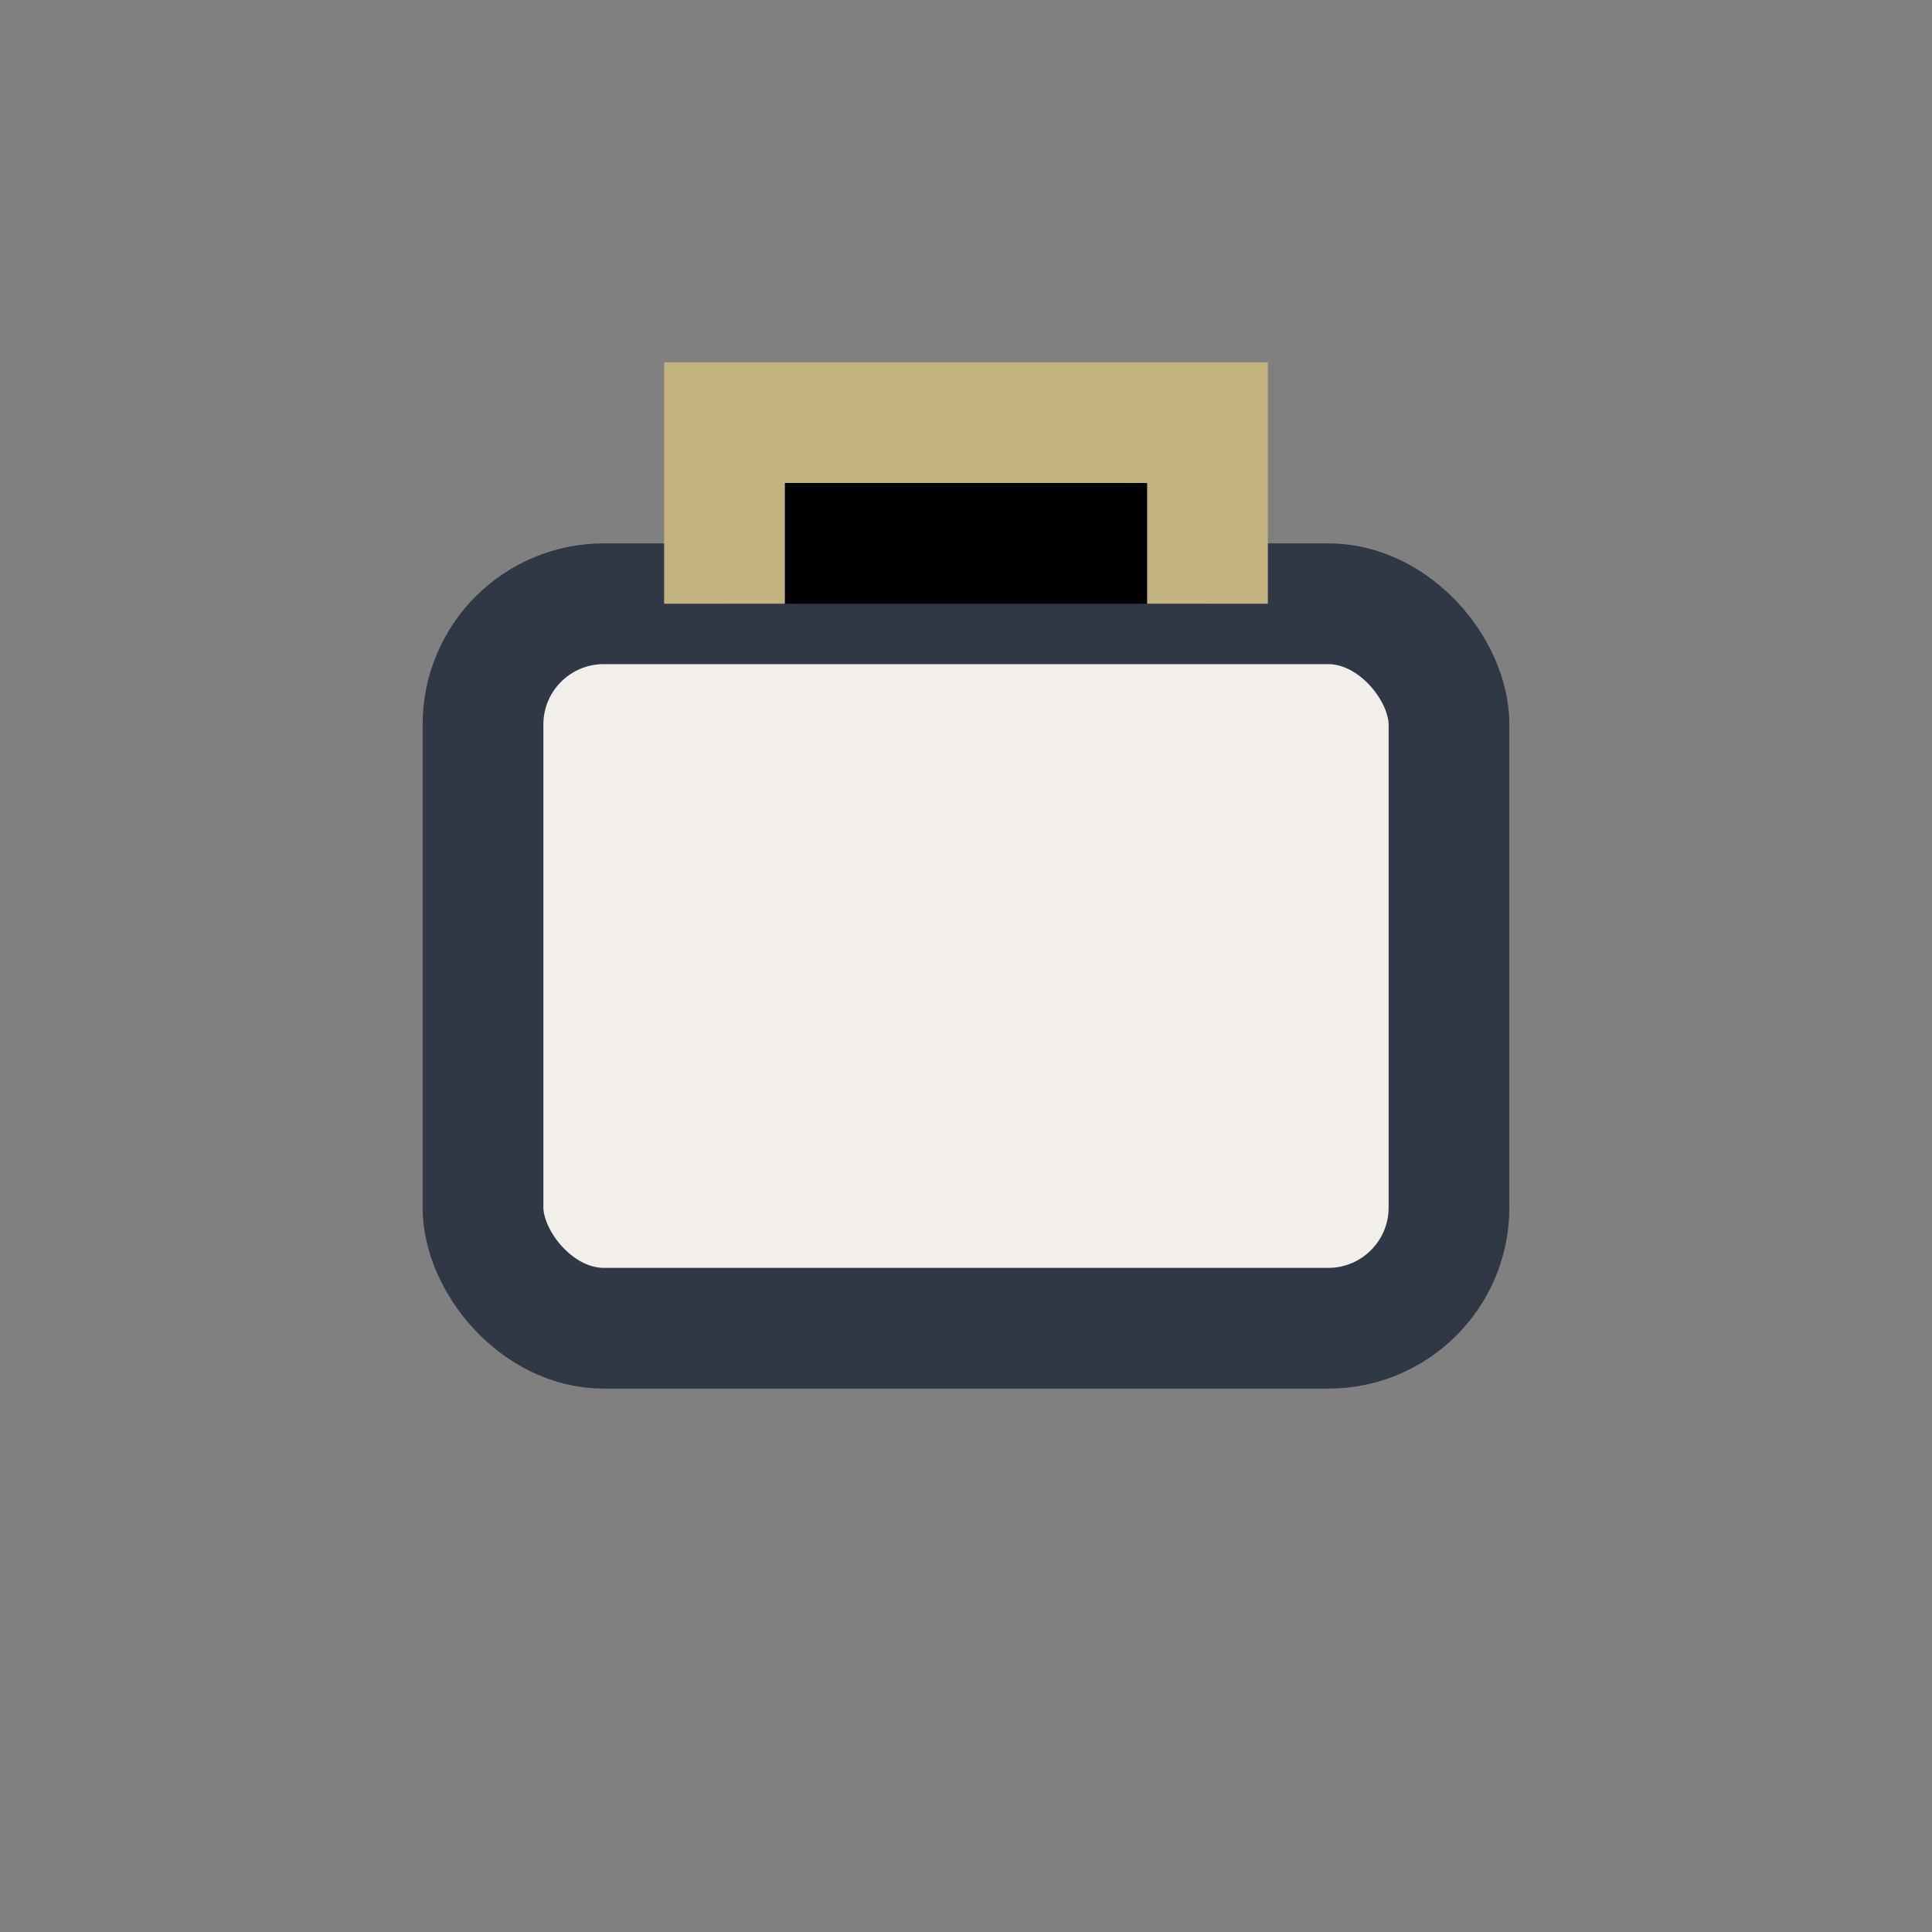
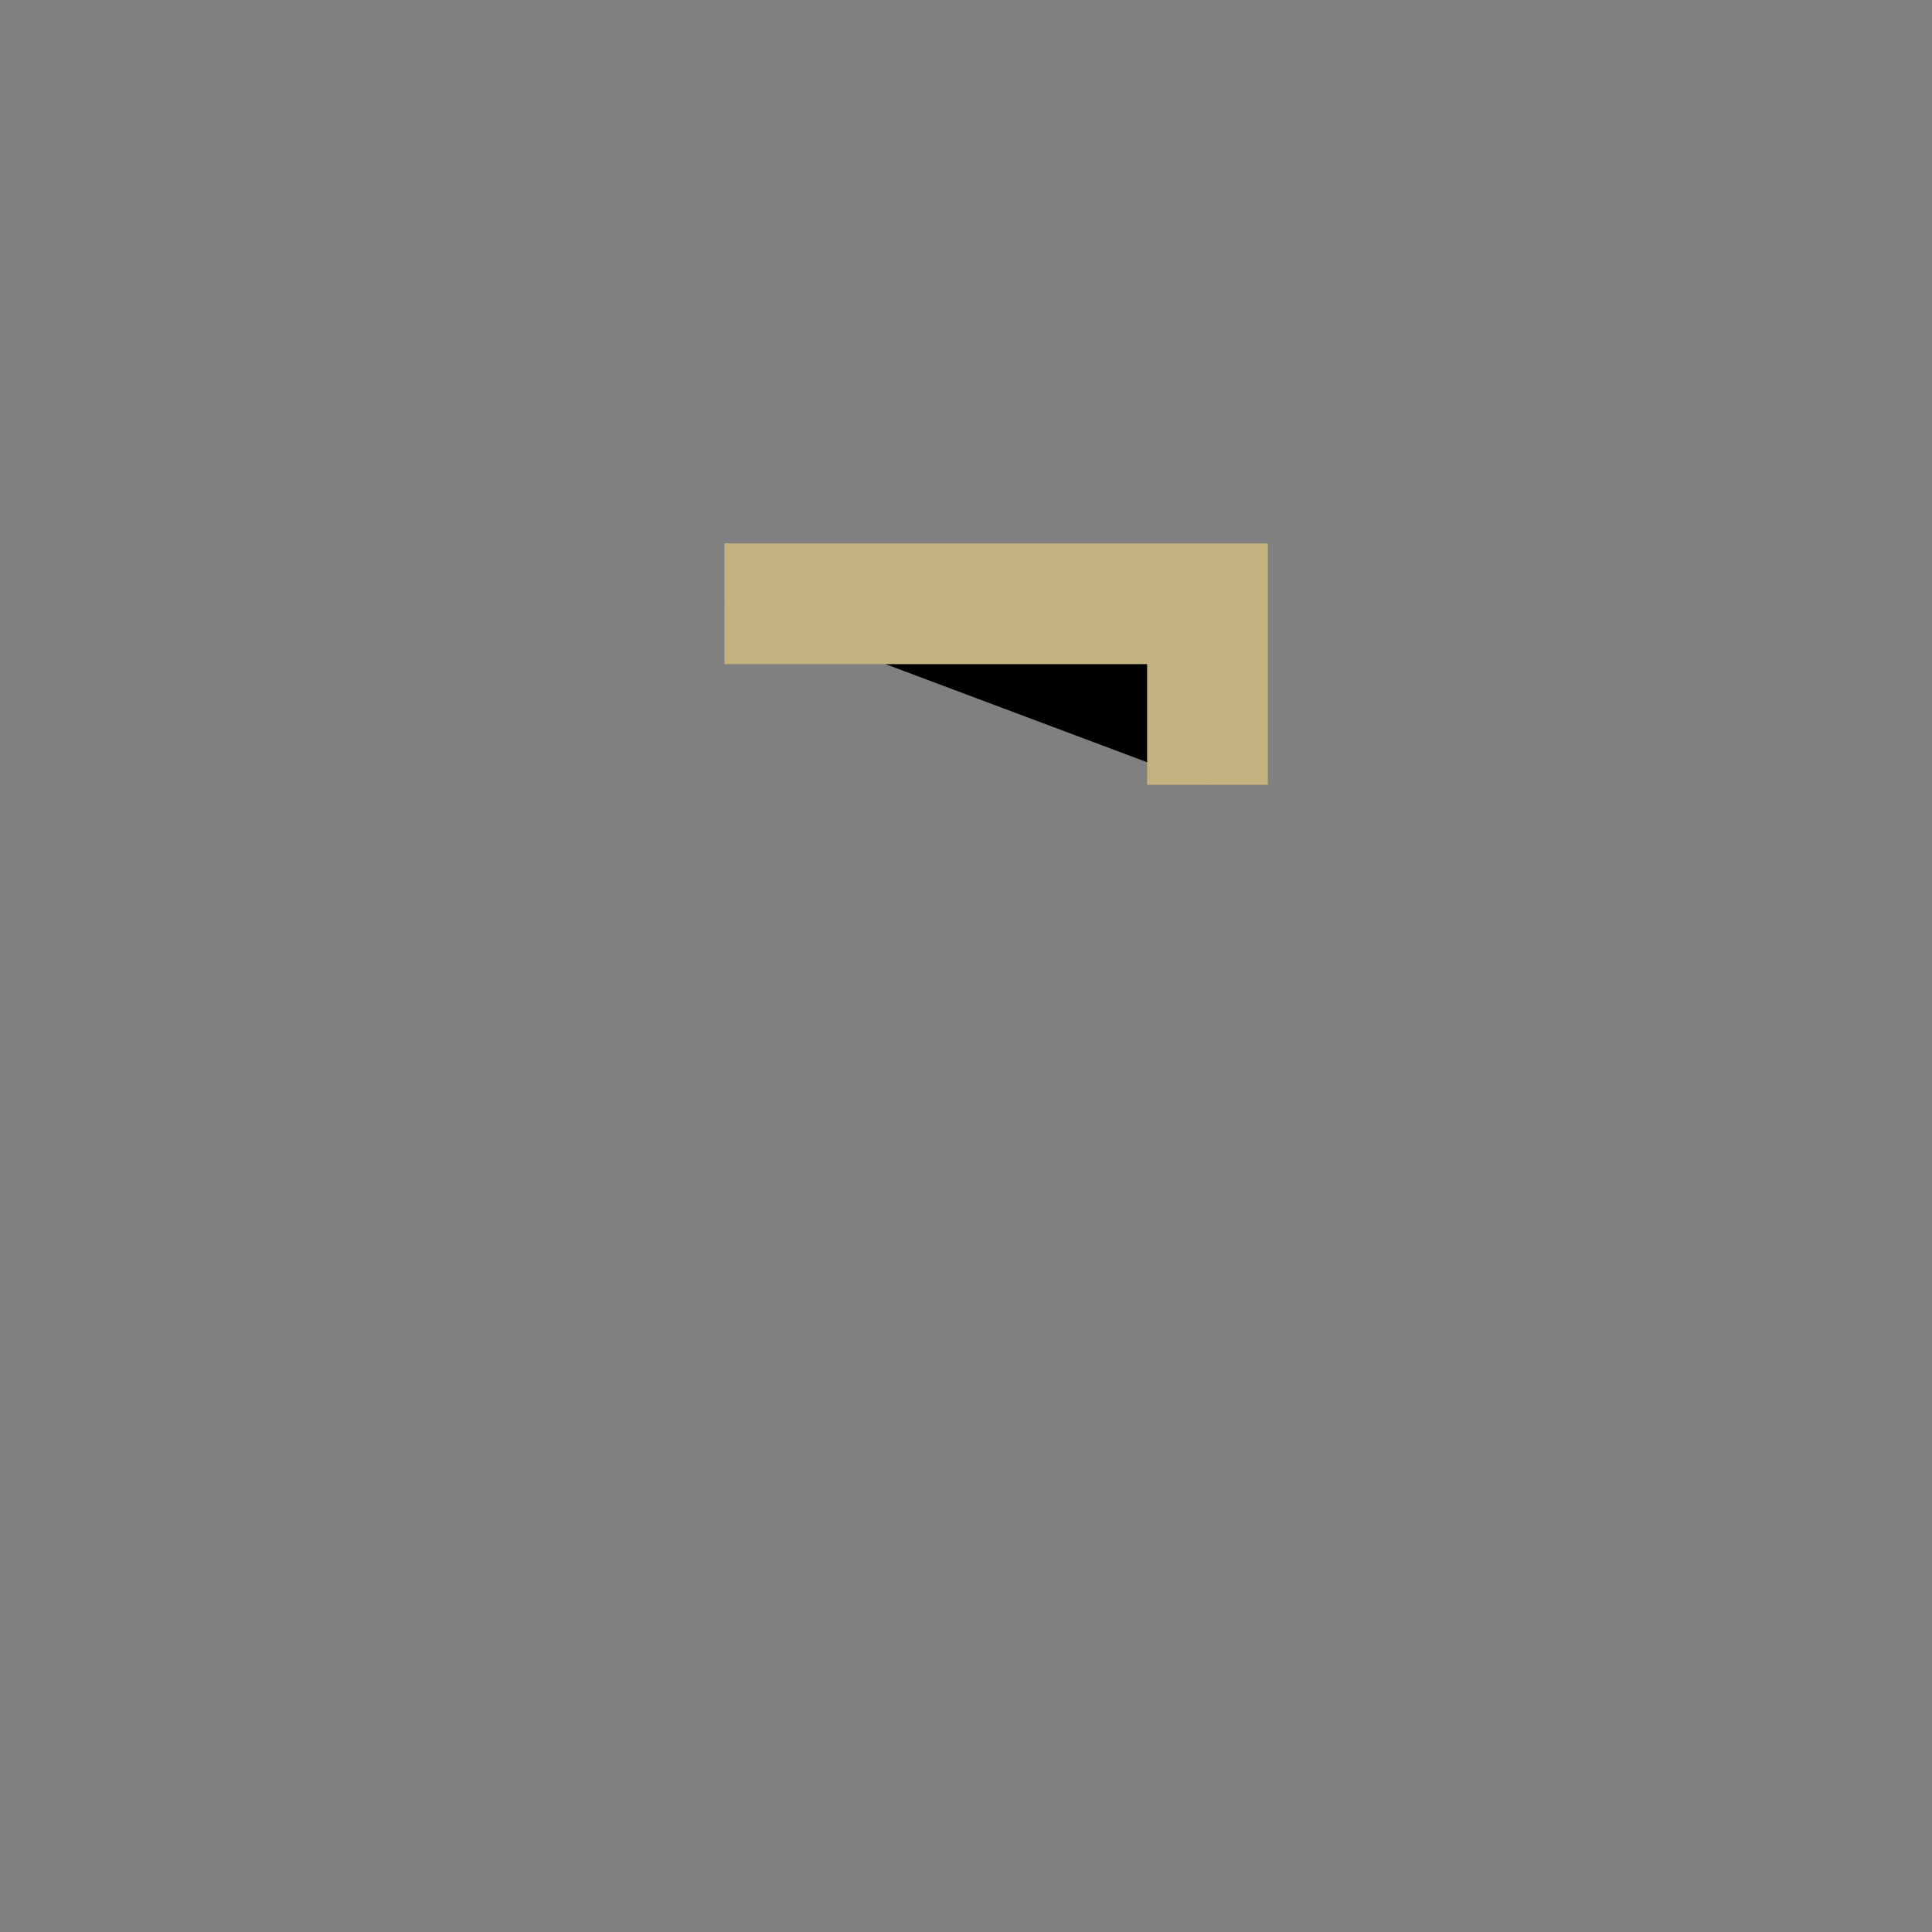
<svg xmlns="http://www.w3.org/2000/svg" width="32" height="32" viewBox="0 0 32 32">
  <rect x="0" y="0" width="32" height="32" fill="#808080" stroke="none" />
-   <rect x="8" y="10" width="16" height="12" rx="2" fill="#F2EFEA" stroke="#303846" stroke-width="2" />
-   <path d="M12 10V7h8v3" stroke="#C2B280" stroke-width="2" />
+   <path d="M12 10h8v3" stroke="#C2B280" stroke-width="2" />
</svg>